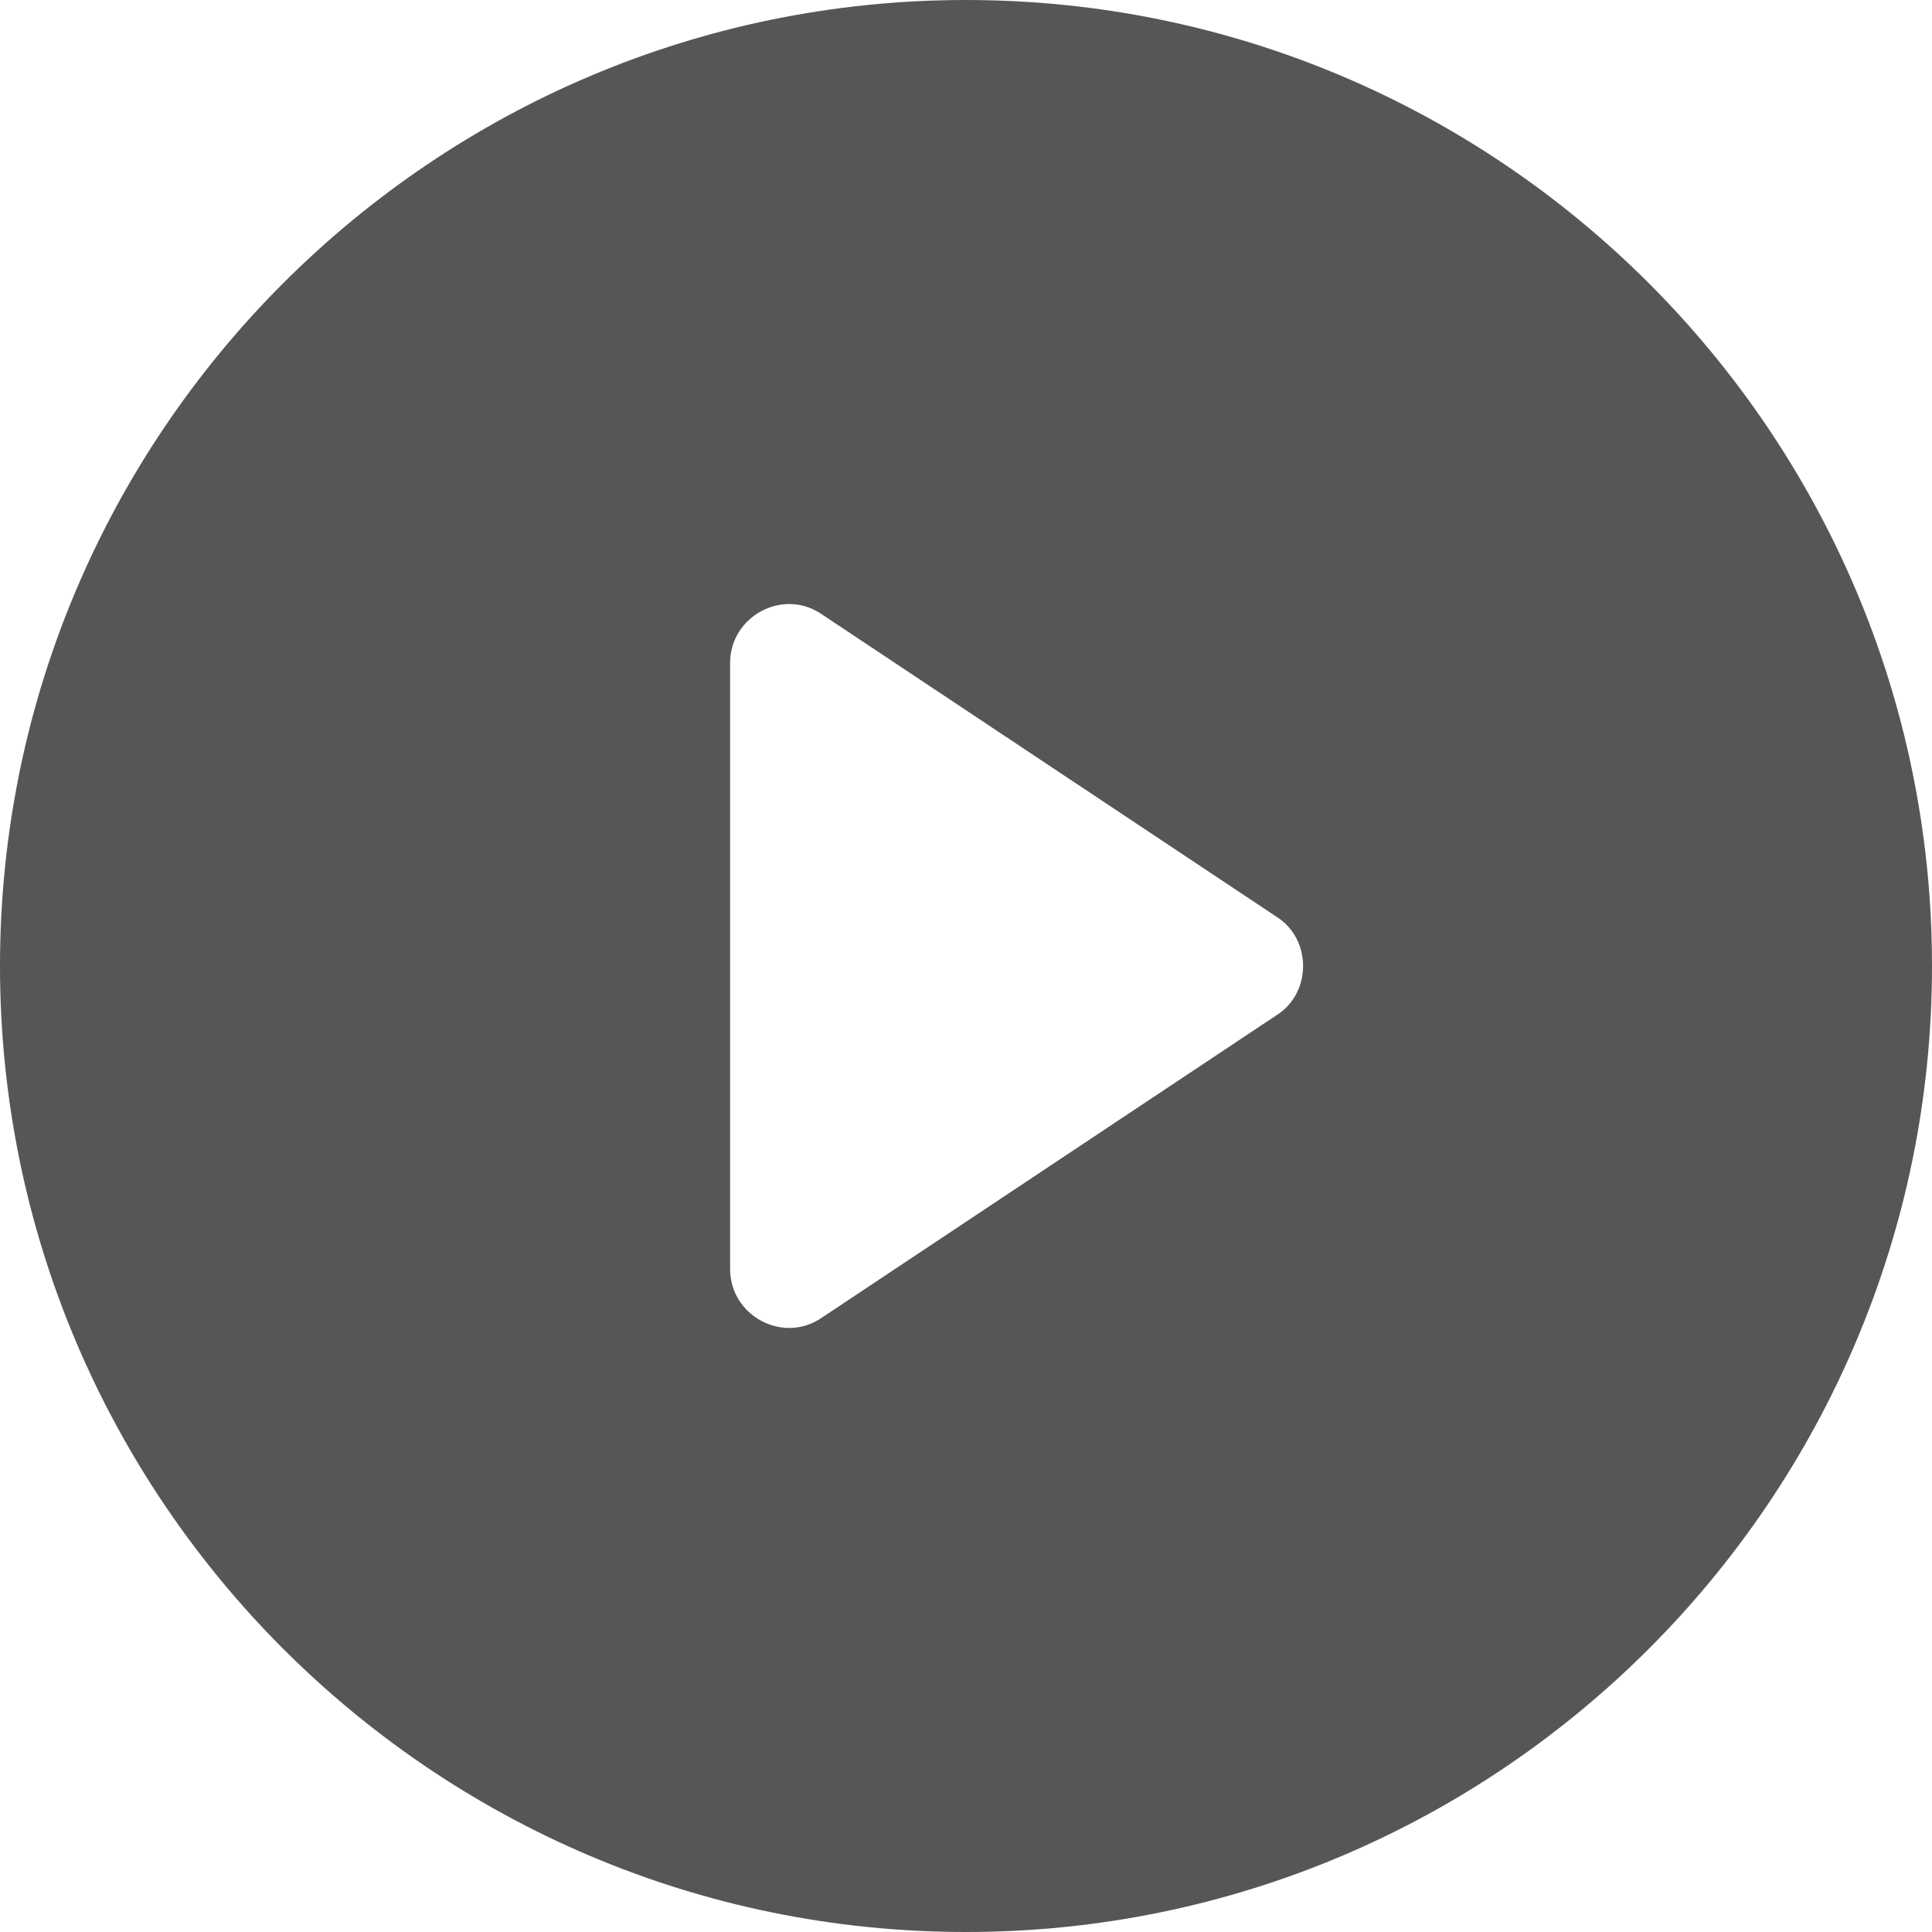
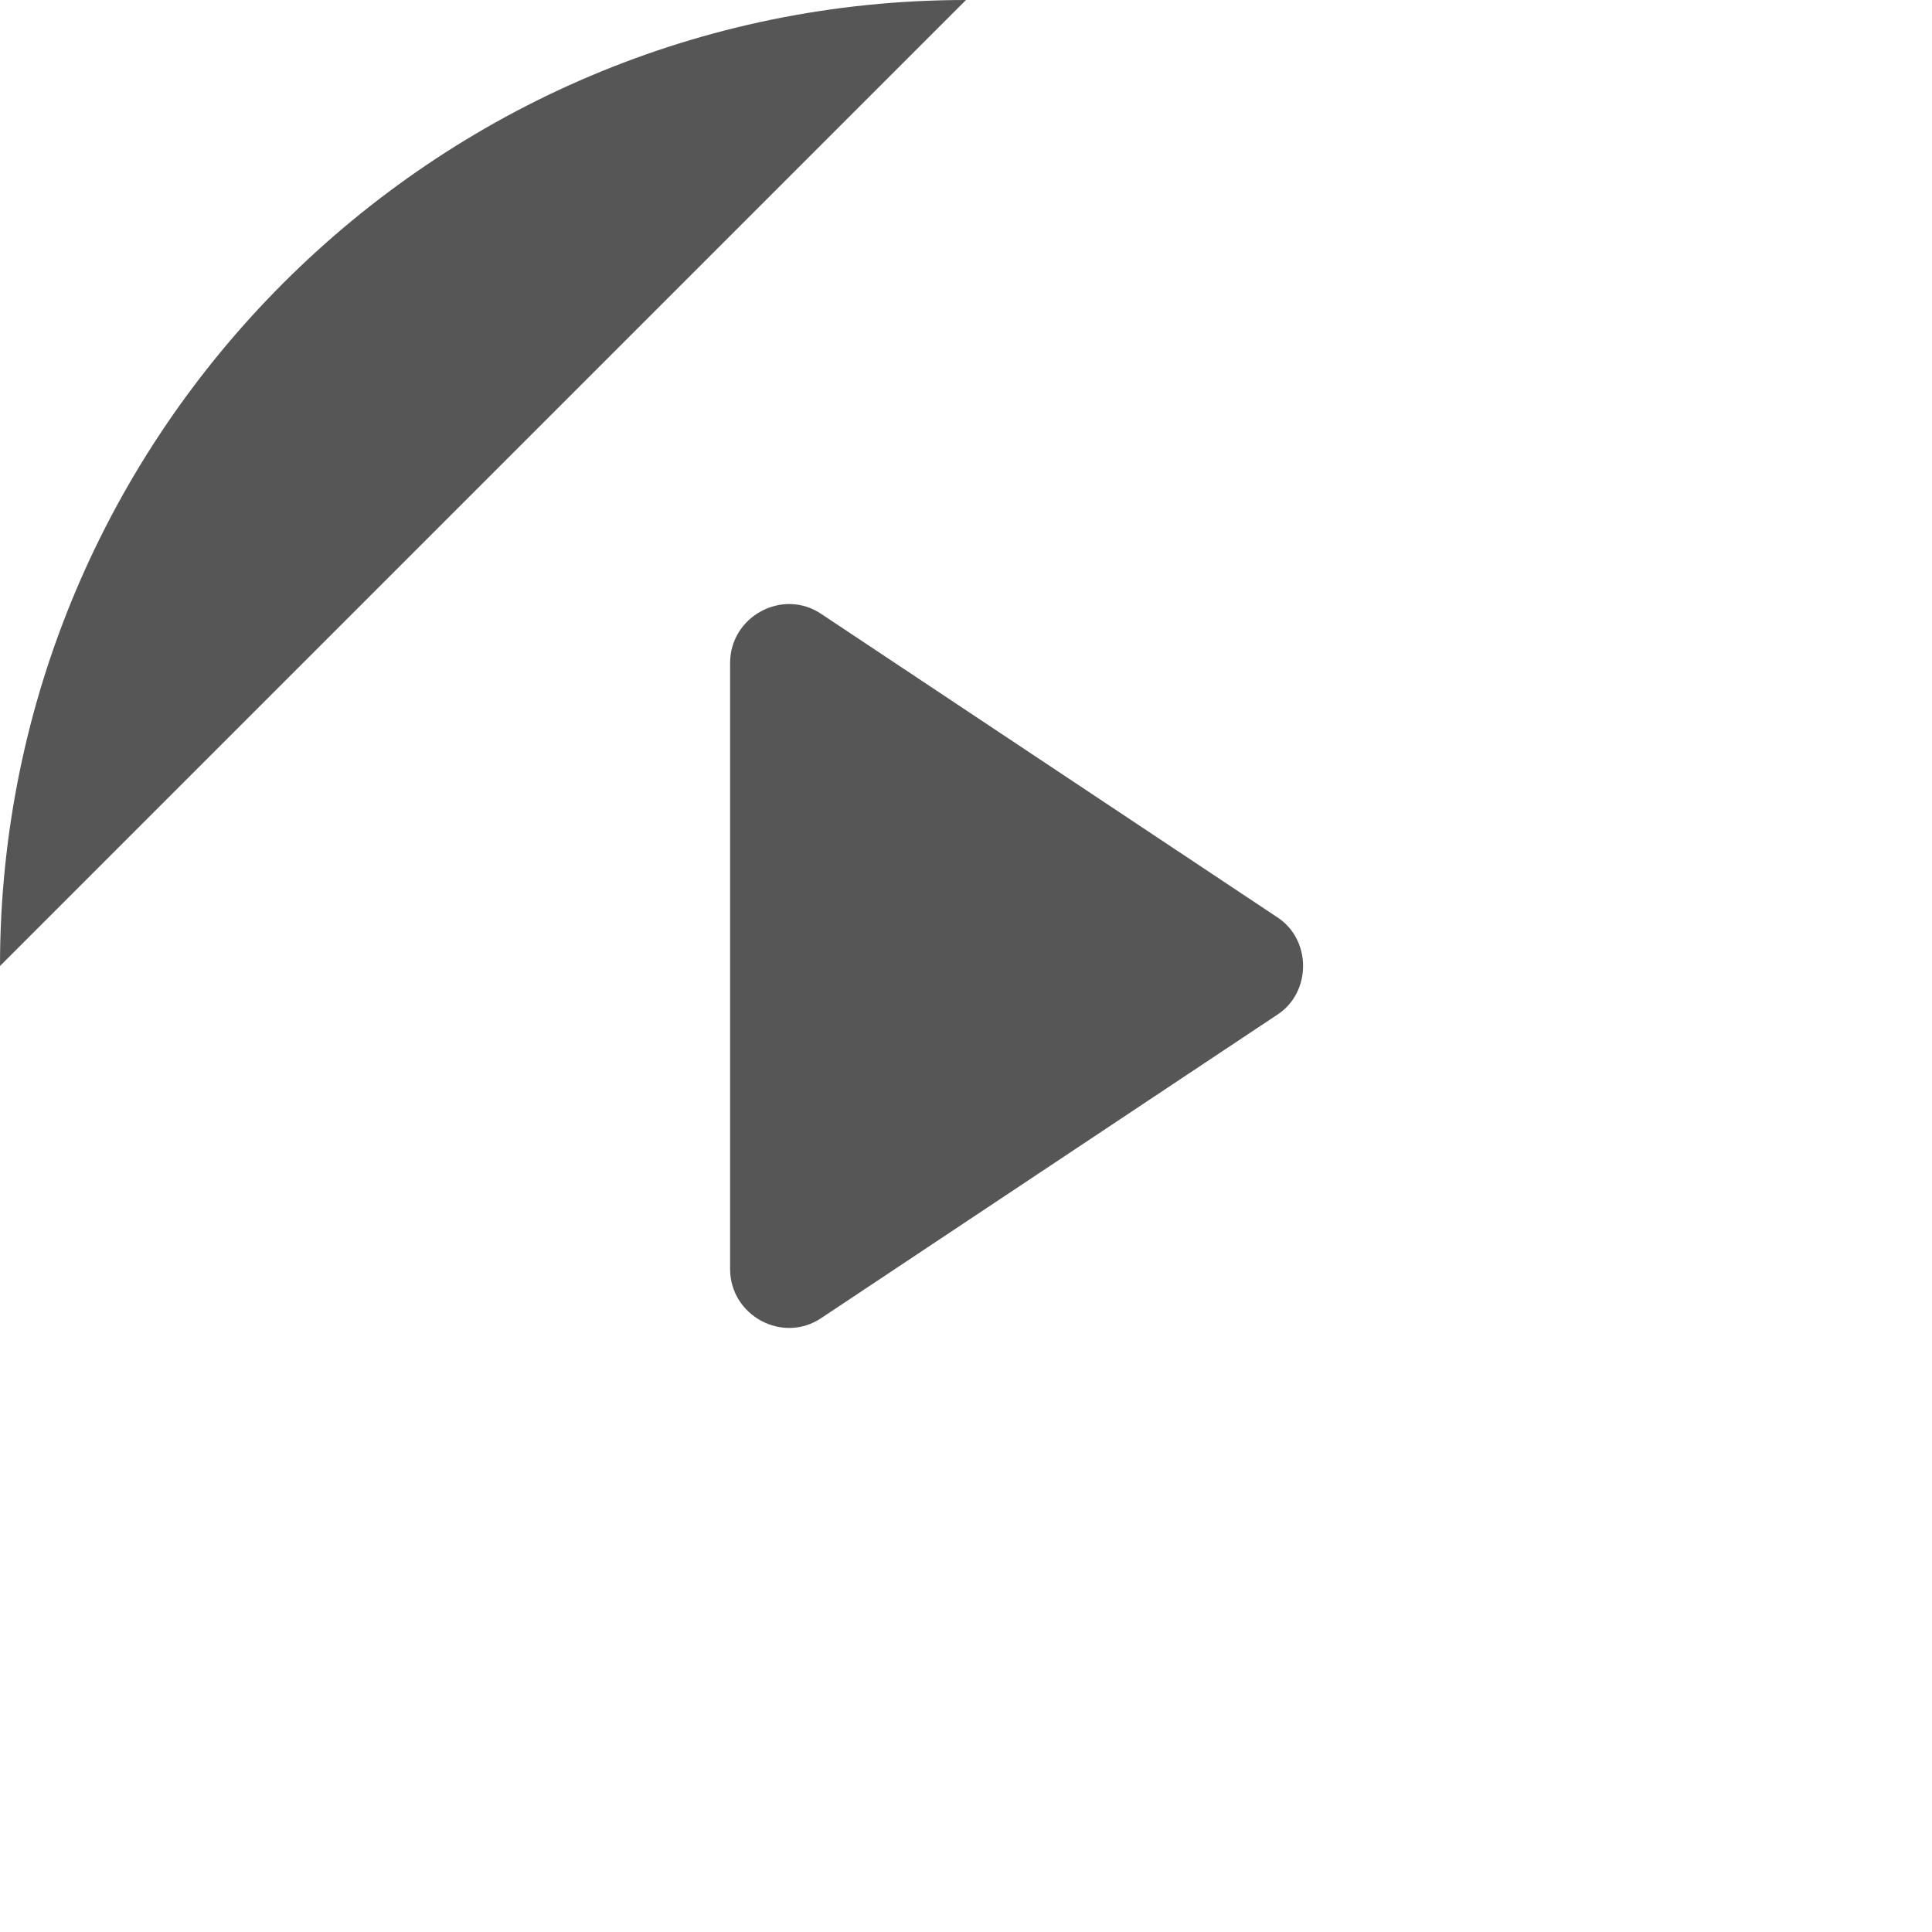
<svg xmlns="http://www.w3.org/2000/svg" width="97" height="97" viewBox="0 0 97 97">
  <defs>
    <filter color-interpolation-filters="auto" id="a">
      <feColorMatrix in="SourceGraphic" values="0 0 0 0 1 0 0 0 0 1 0 0 0 0 1 0 0 0 1 0" />
    </filter>
  </defs>
  <g transform="translate(-858 -4382)" filter="url(#a)" fill="none" fill-rule="evenodd" opacity=".662">
-     <path d="M906.5 4382c-26.752 0-48.5 21.748-48.5 48.5s21.748 48.5 48.5 48.5 48.5-21.748 48.5-48.5-21.748-48.5-48.5-48.5zm15.622 50.95l-22.871 15.214c-1.94 1.327-4.595-.102-4.595-2.45v-30.428c0-2.348 2.655-3.778 4.595-2.45l22.871 15.213c1.736 1.123 1.736 3.778 0 4.902z" fill="#000" fill-rule="nonzero" />
+     <path d="M906.5 4382c-26.752 0-48.5 21.748-48.5 48.5zm15.622 50.95l-22.871 15.214c-1.94 1.327-4.595-.102-4.595-2.45v-30.428c0-2.348 2.655-3.778 4.595-2.45l22.871 15.213c1.736 1.123 1.736 3.778 0 4.902z" fill="#000" fill-rule="nonzero" />
  </g>
</svg>